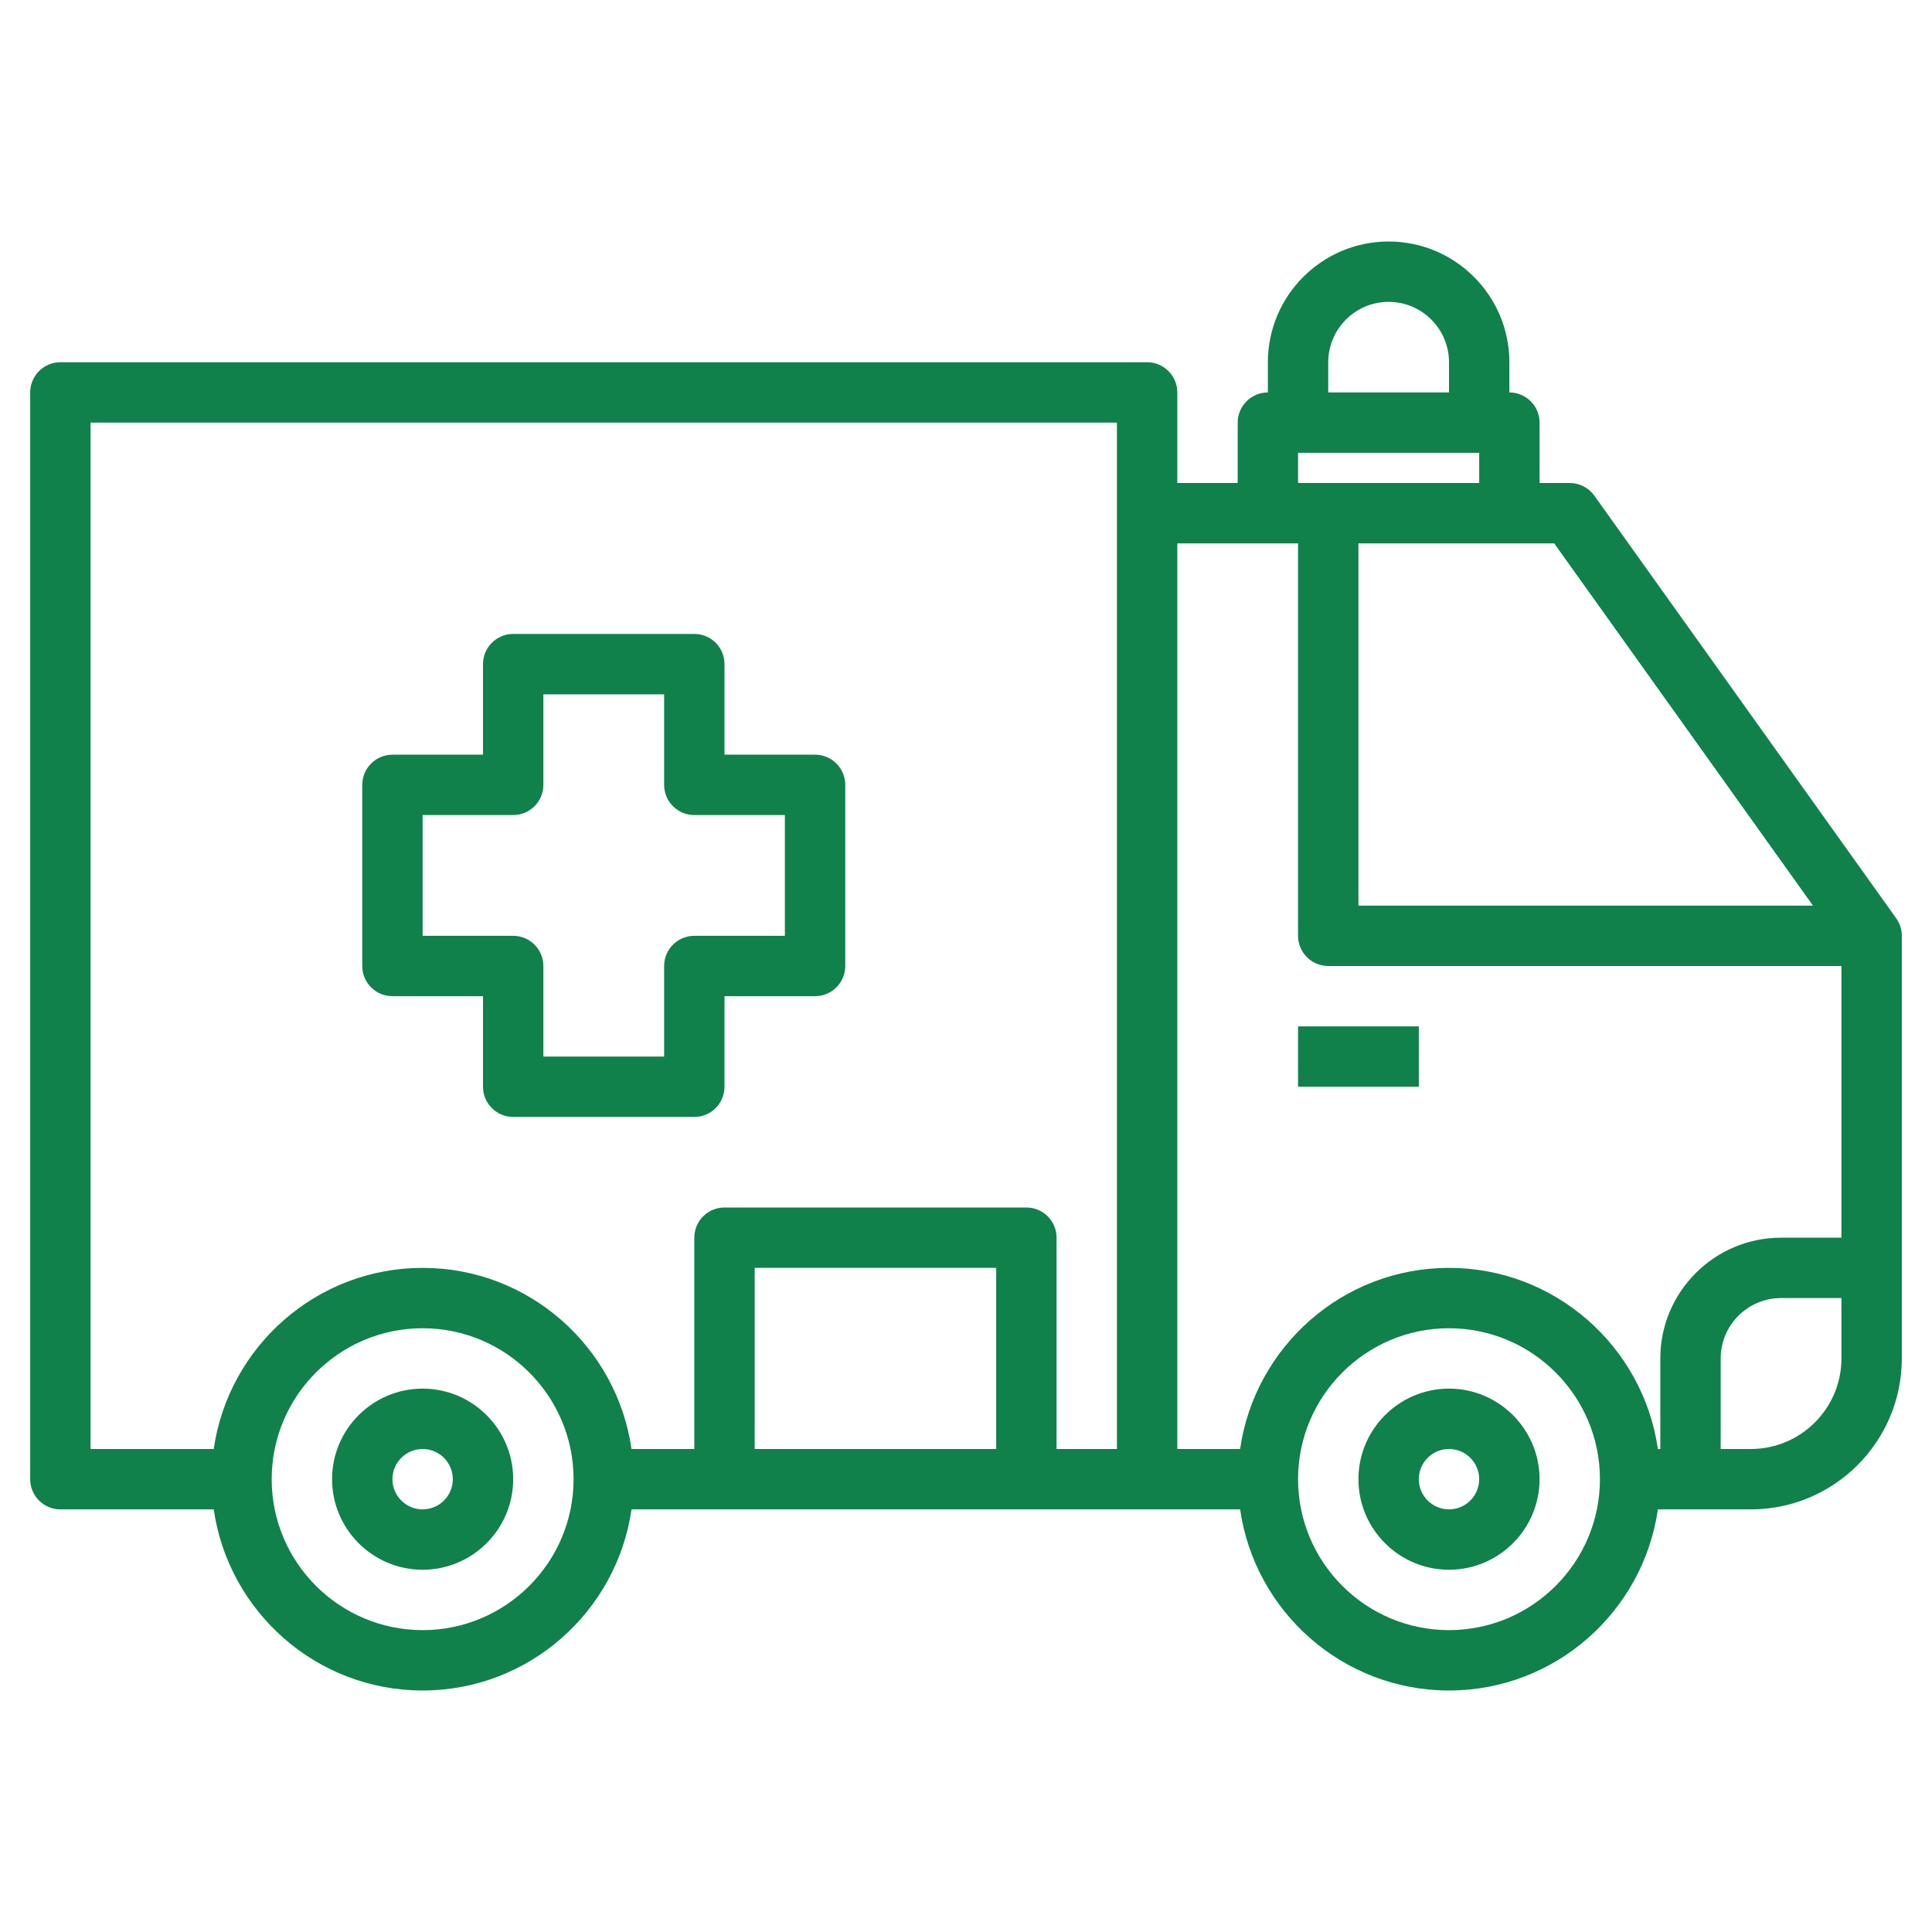
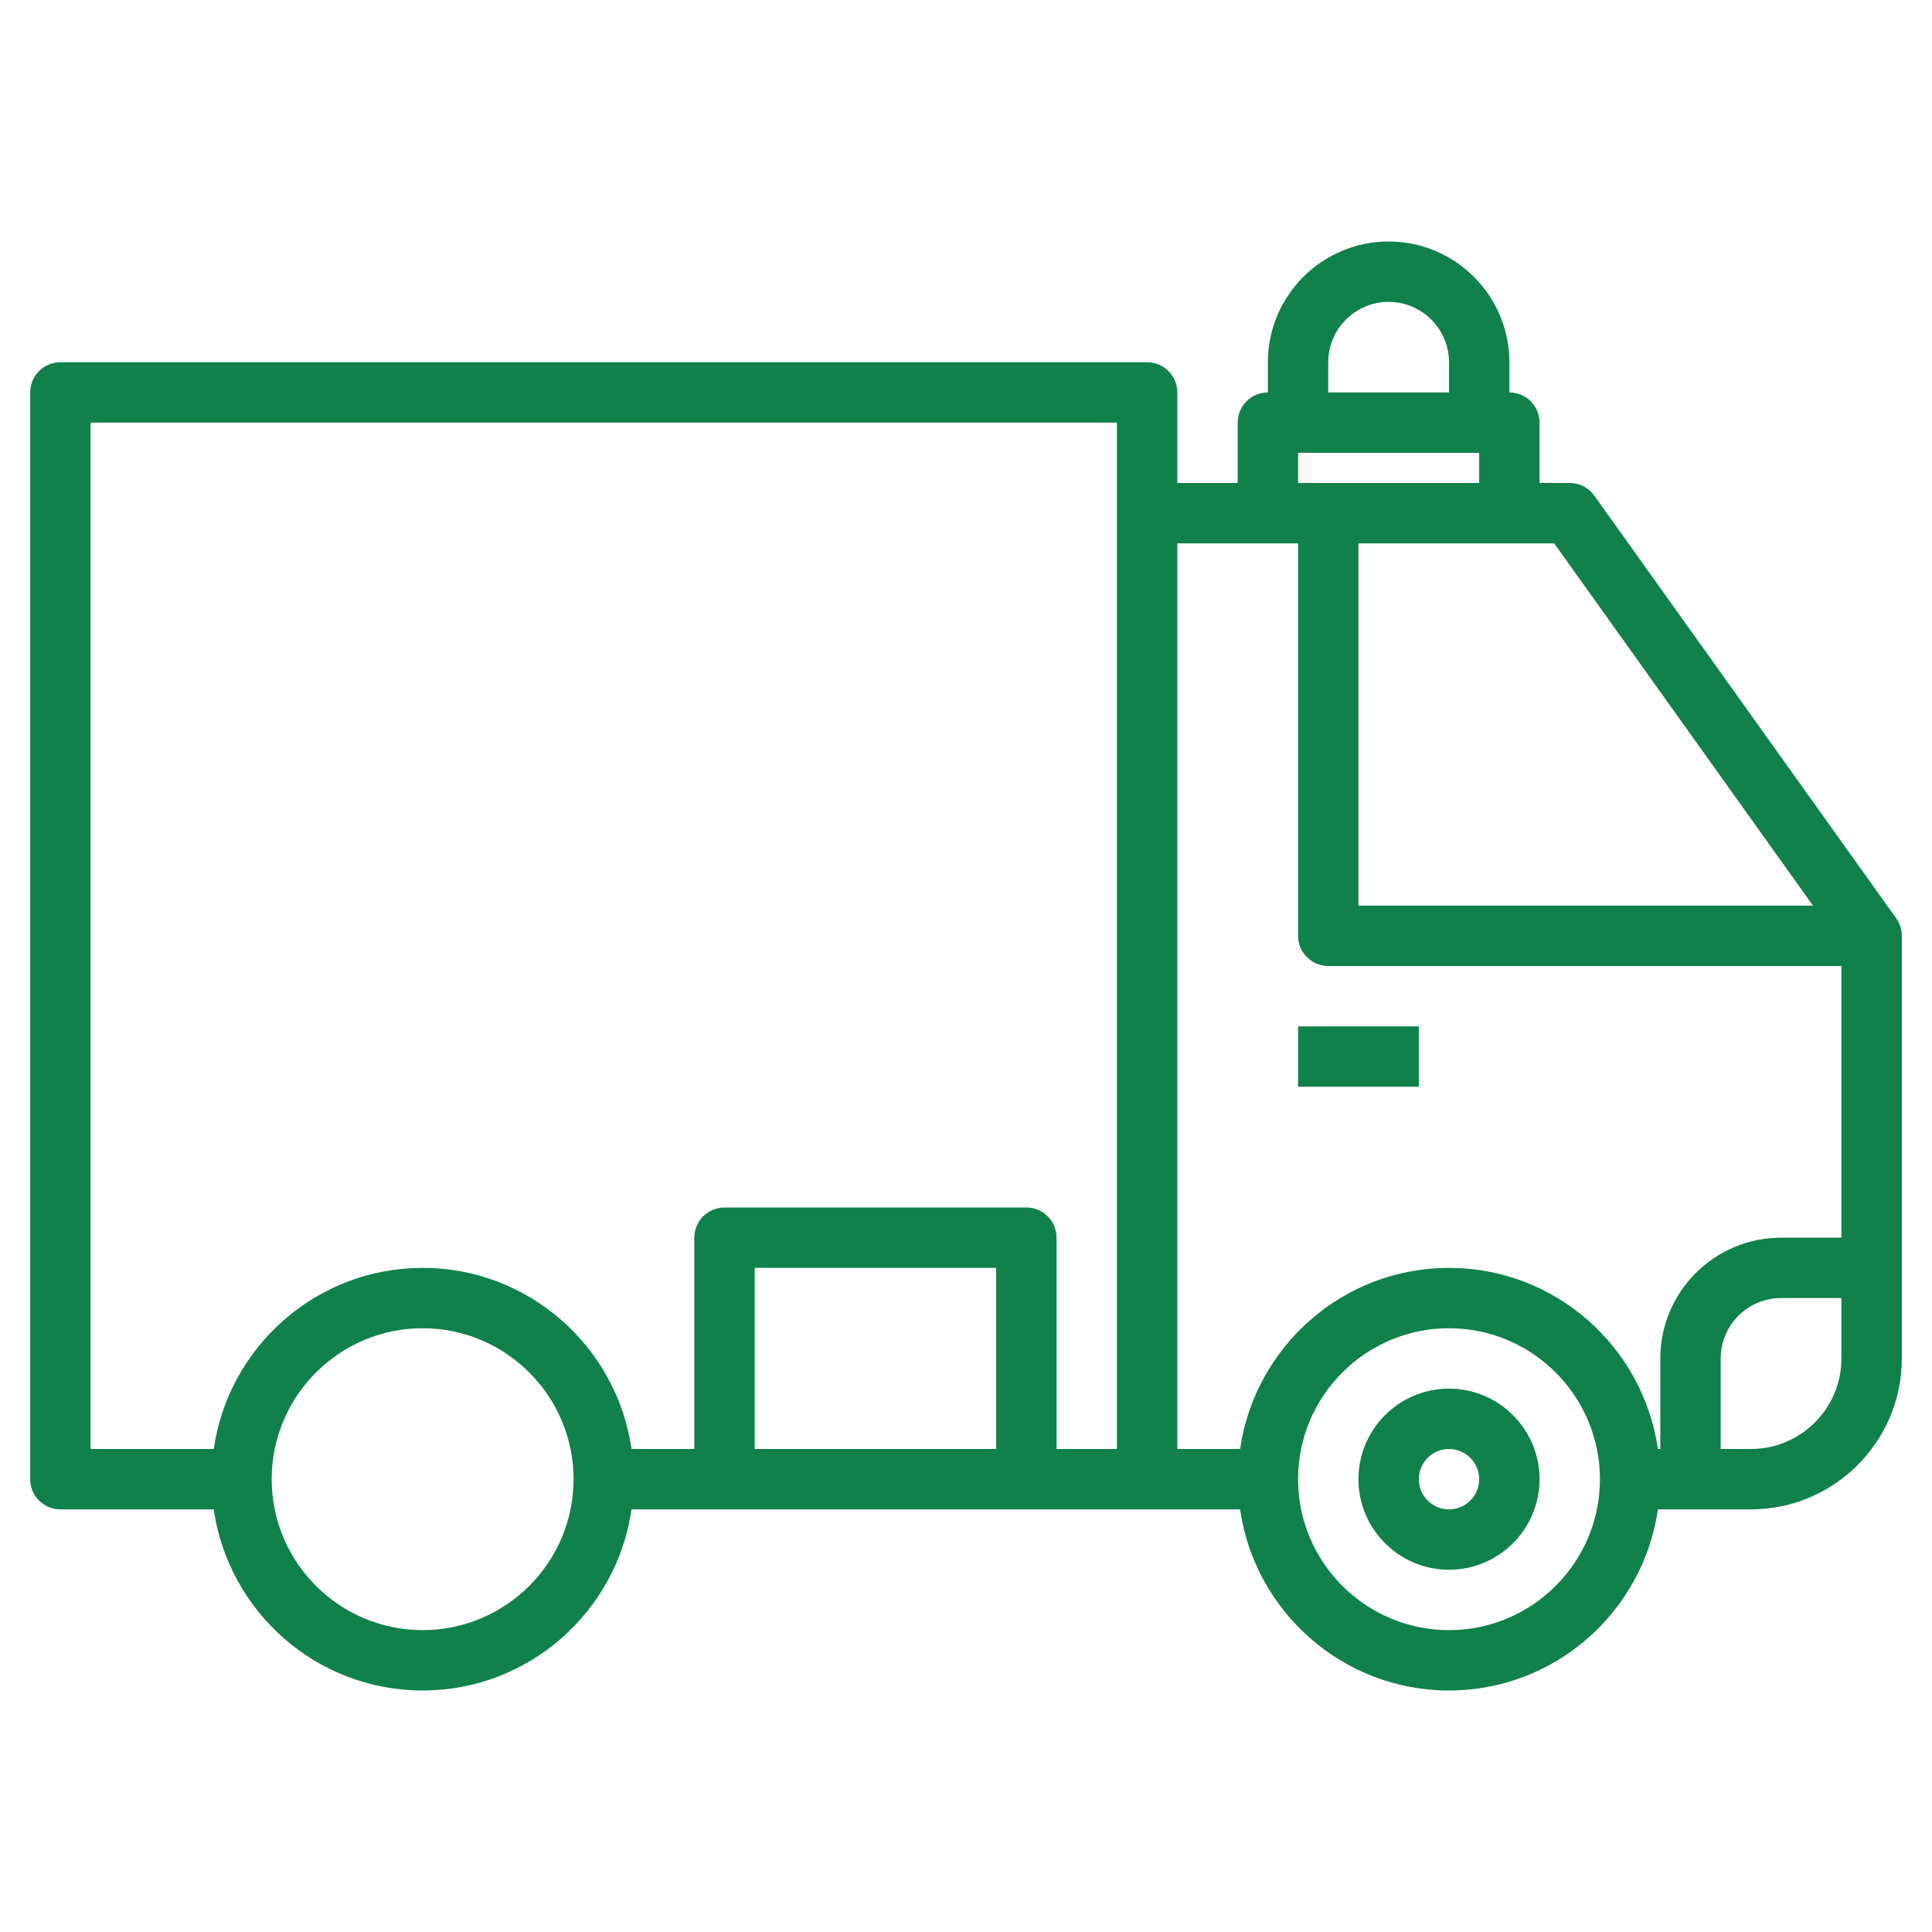
<svg xmlns="http://www.w3.org/2000/svg" version="1.1" width="512" height="512" x="0" y="0" viewBox="0 0 64 64" style="enable-background:new 0 0 512 512" xml:space="preserve" class="">
  <g>
    <g>
      <path d="m62.814 30.419-10-14c-.188-.263-.491-.419-.814-.419h-1v-2c0-.552-.448-1-1-1v-1c0-2.206-1.794-4-4-4s-4 1.794-4 4v1c-.552 0-1 .448-1 1v2h-2v-3c0-.552-.448-1-1-1h-36c-.552 0-1 .448-1 1v36c0 .552.448 1 1 1h5.08c.488 3.387 3.401 6 6.92 6s6.432-2.613 6.92-6h20.16c.488 3.387 3.401 6 6.92 6s6.432-2.613 6.92-6h3.08c2.757 0 5-2.243 5-5v-14c0-.208-.065-.412-.186-.581zm-2.757-.419h-15.057v-12h6.485zm-16.057-18c0-1.103.897-2 2-2s2 .897 2 2v1h-4zm-1 3h6v1h-6zm0 3v13c0 .552.448 1 1 1h17v9h-2c-2.206 0-4 1.794-4 4v3h-.08c-.488-3.387-3.401-6-6.92-6s-6.432 2.613-6.92 6h-2.08v-30zm-40-4h34v34h-2v-7c0-.552-.448-1-1-1h-10c-.552 0-1 .448-1 1v7h-2.08c-.488-3.387-3.401-6-6.92-6s-6.432 2.613-6.92 6h-4.08zm30 34h-8v-6h8zm-19 6c-2.757 0-5-2.243-5-5s2.243-5 5-5 5 2.243 5 5-2.243 5-5 5zm34 0c-2.757 0-5-2.243-5-5s2.243-5 5-5 5 2.243 5 5-2.243 5-5 5zm10-6h-1v-3c0-1.103.897-2 2-2h2v2c0 1.654-1.346 3-3 3z" fill="#10814b" data-original="#000000" style="" />
-       <path d="m14 46c-1.654 0-3 1.346-3 3s1.346 3 3 3 3-1.346 3-3-1.346-3-3-3zm0 4c-.551 0-1-.449-1-1s.449-1 1-1 1 .449 1 1-.449 1-1 1z" fill="#10814b" data-original="#000000" style="" />
      <path d="m48 46c-1.654 0-3 1.346-3 3s1.346 3 3 3 3-1.346 3-3-1.346-3-3-3zm0 4c-.551 0-1-.449-1-1s.449-1 1-1 1 .449 1 1-.449 1-1 1z" fill="#10814b" data-original="#000000" style="" />
      <path d="m43 34h4v2h-4z" fill="#10814b" data-original="#000000" style="" />
-       <path d="m13 33h3v3c0 .552.448 1 1 1h6c.552 0 1-.448 1-1v-3h3c.552 0 1-.448 1-1v-6c0-.552-.448-1-1-1h-3v-3c0-.552-.448-1-1-1h-6c-.552 0-1 .448-1 1v3h-3c-.552 0-1 .448-1 1v6c0 .552.448 1 1 1zm1-6h3c.552 0 1-.448 1-1v-3h4v3c0 .552.448 1 1 1h3v4h-3c-.552 0-1 .448-1 1v3h-4v-3c0-.552-.448-1-1-1h-3z" fill="#10814b" data-original="#000000" style="" />
    </g>
  </g>
</svg>